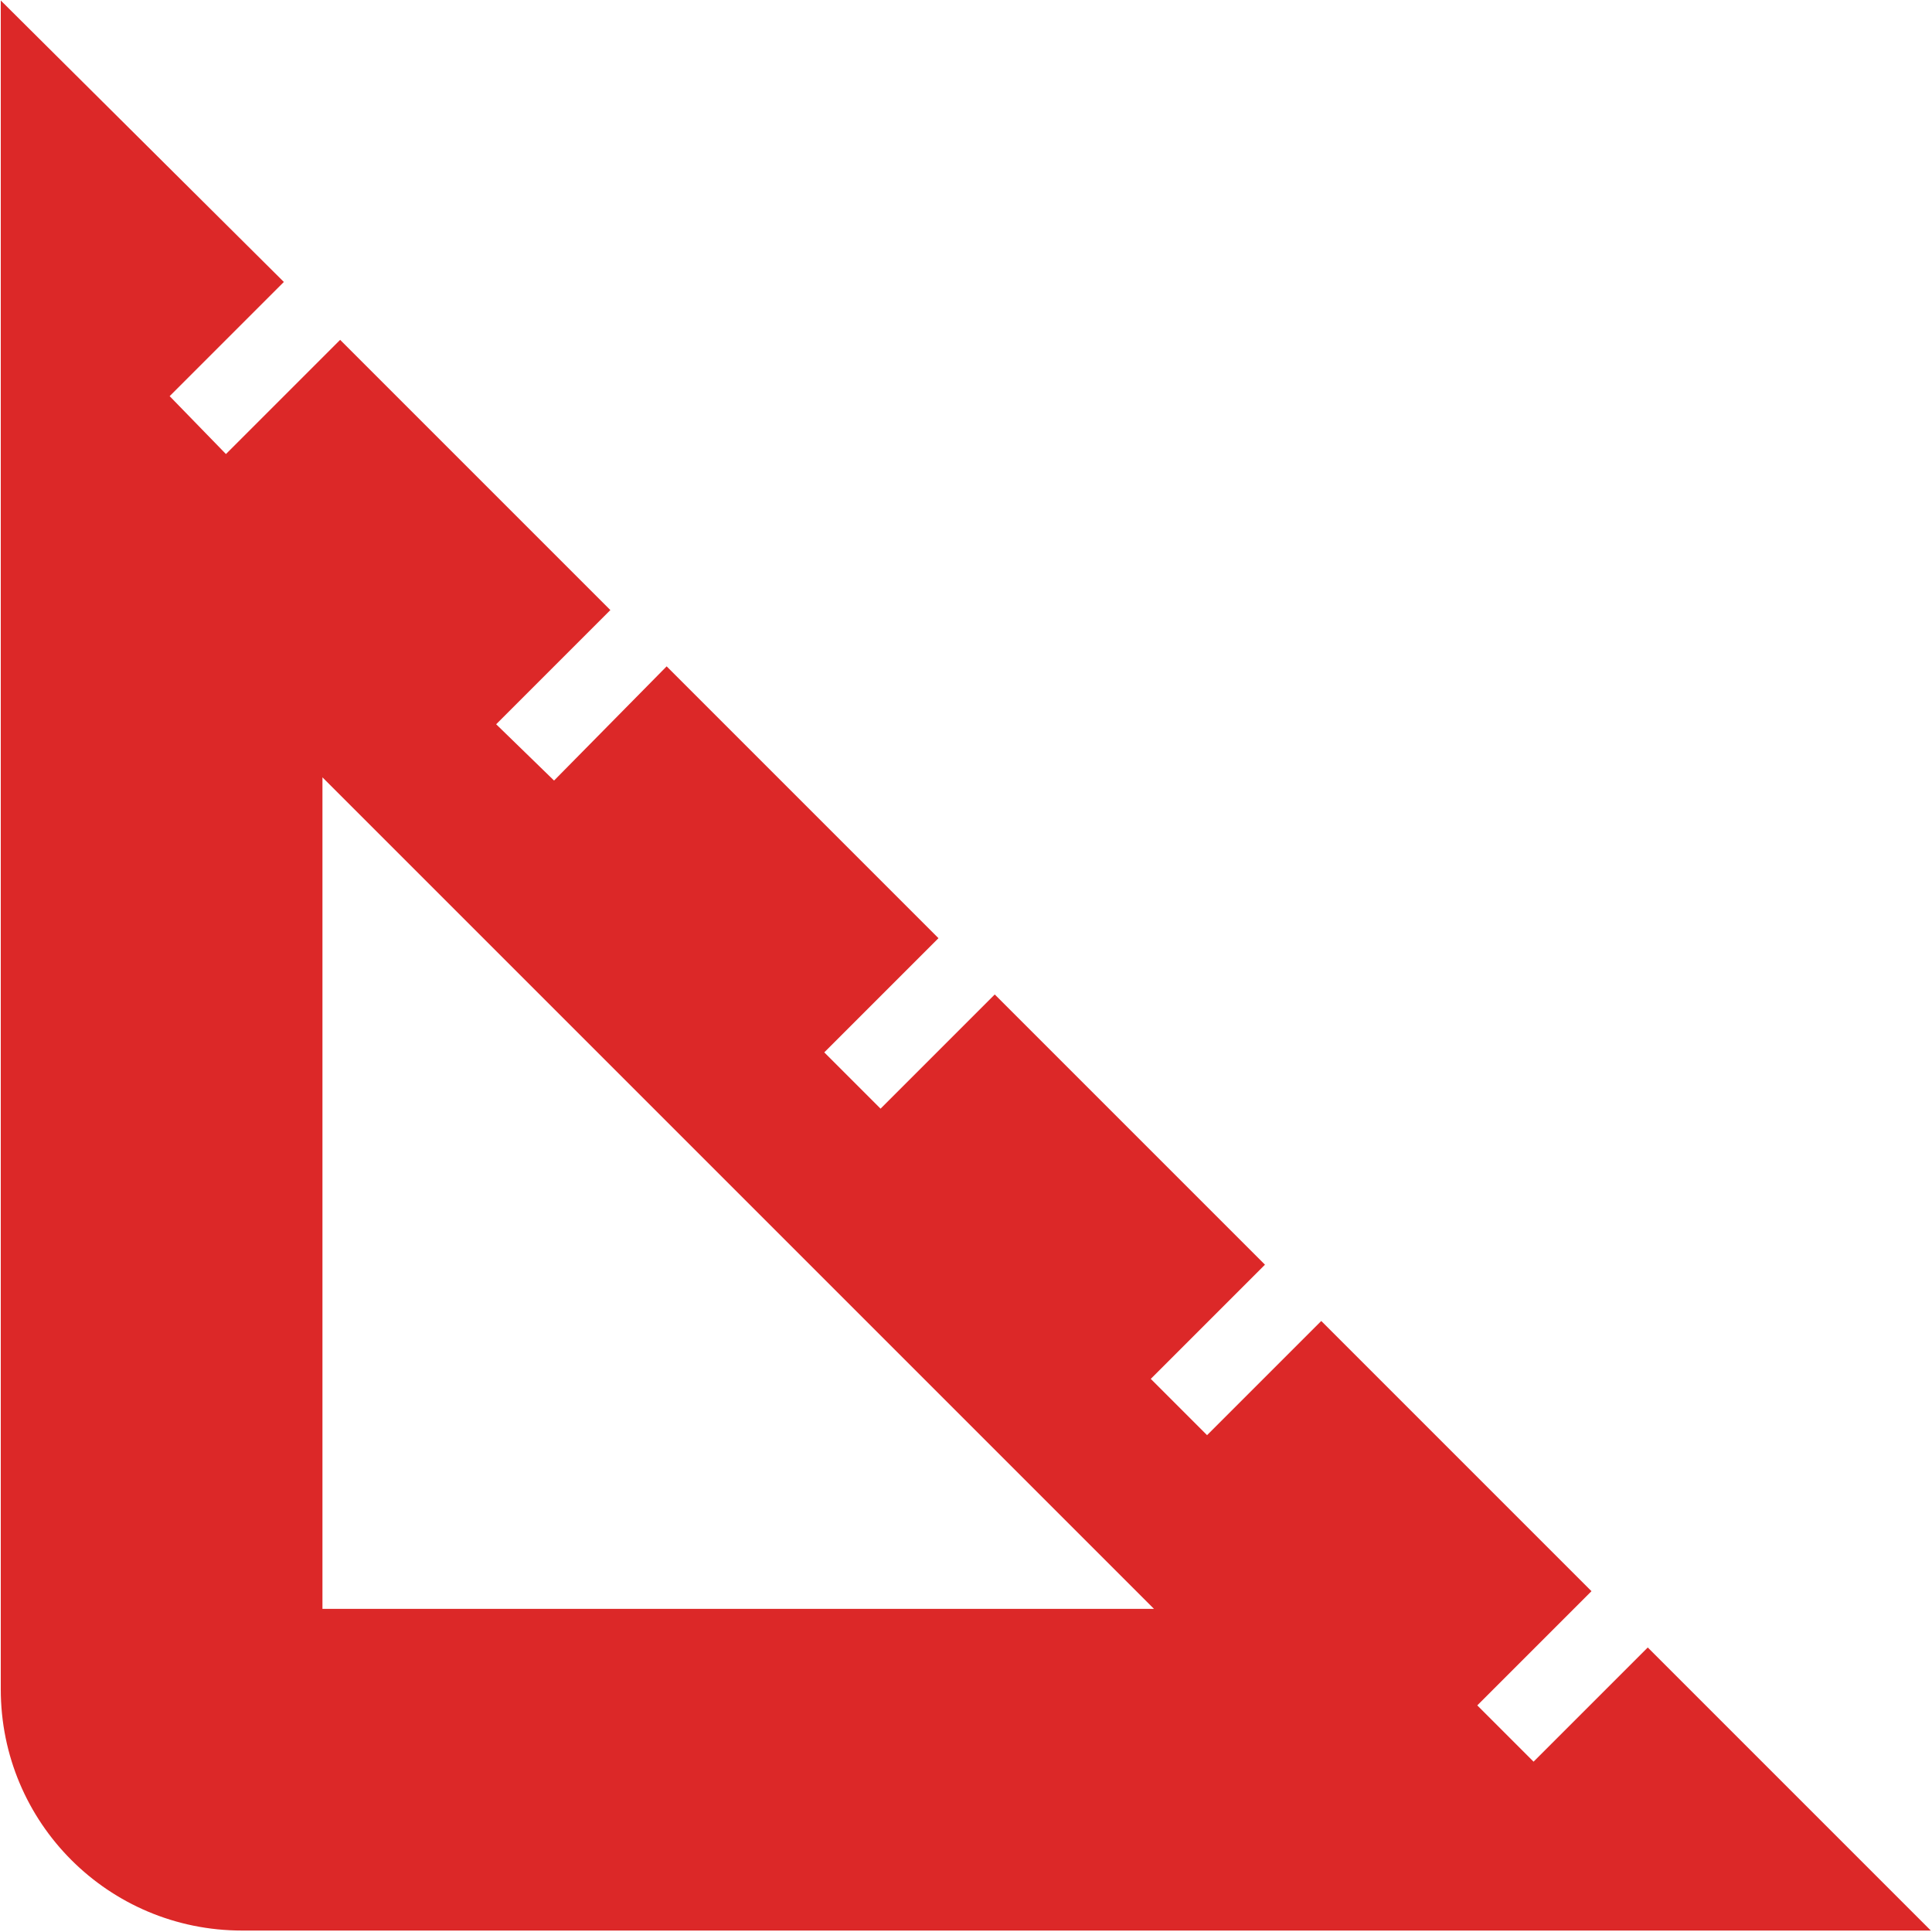
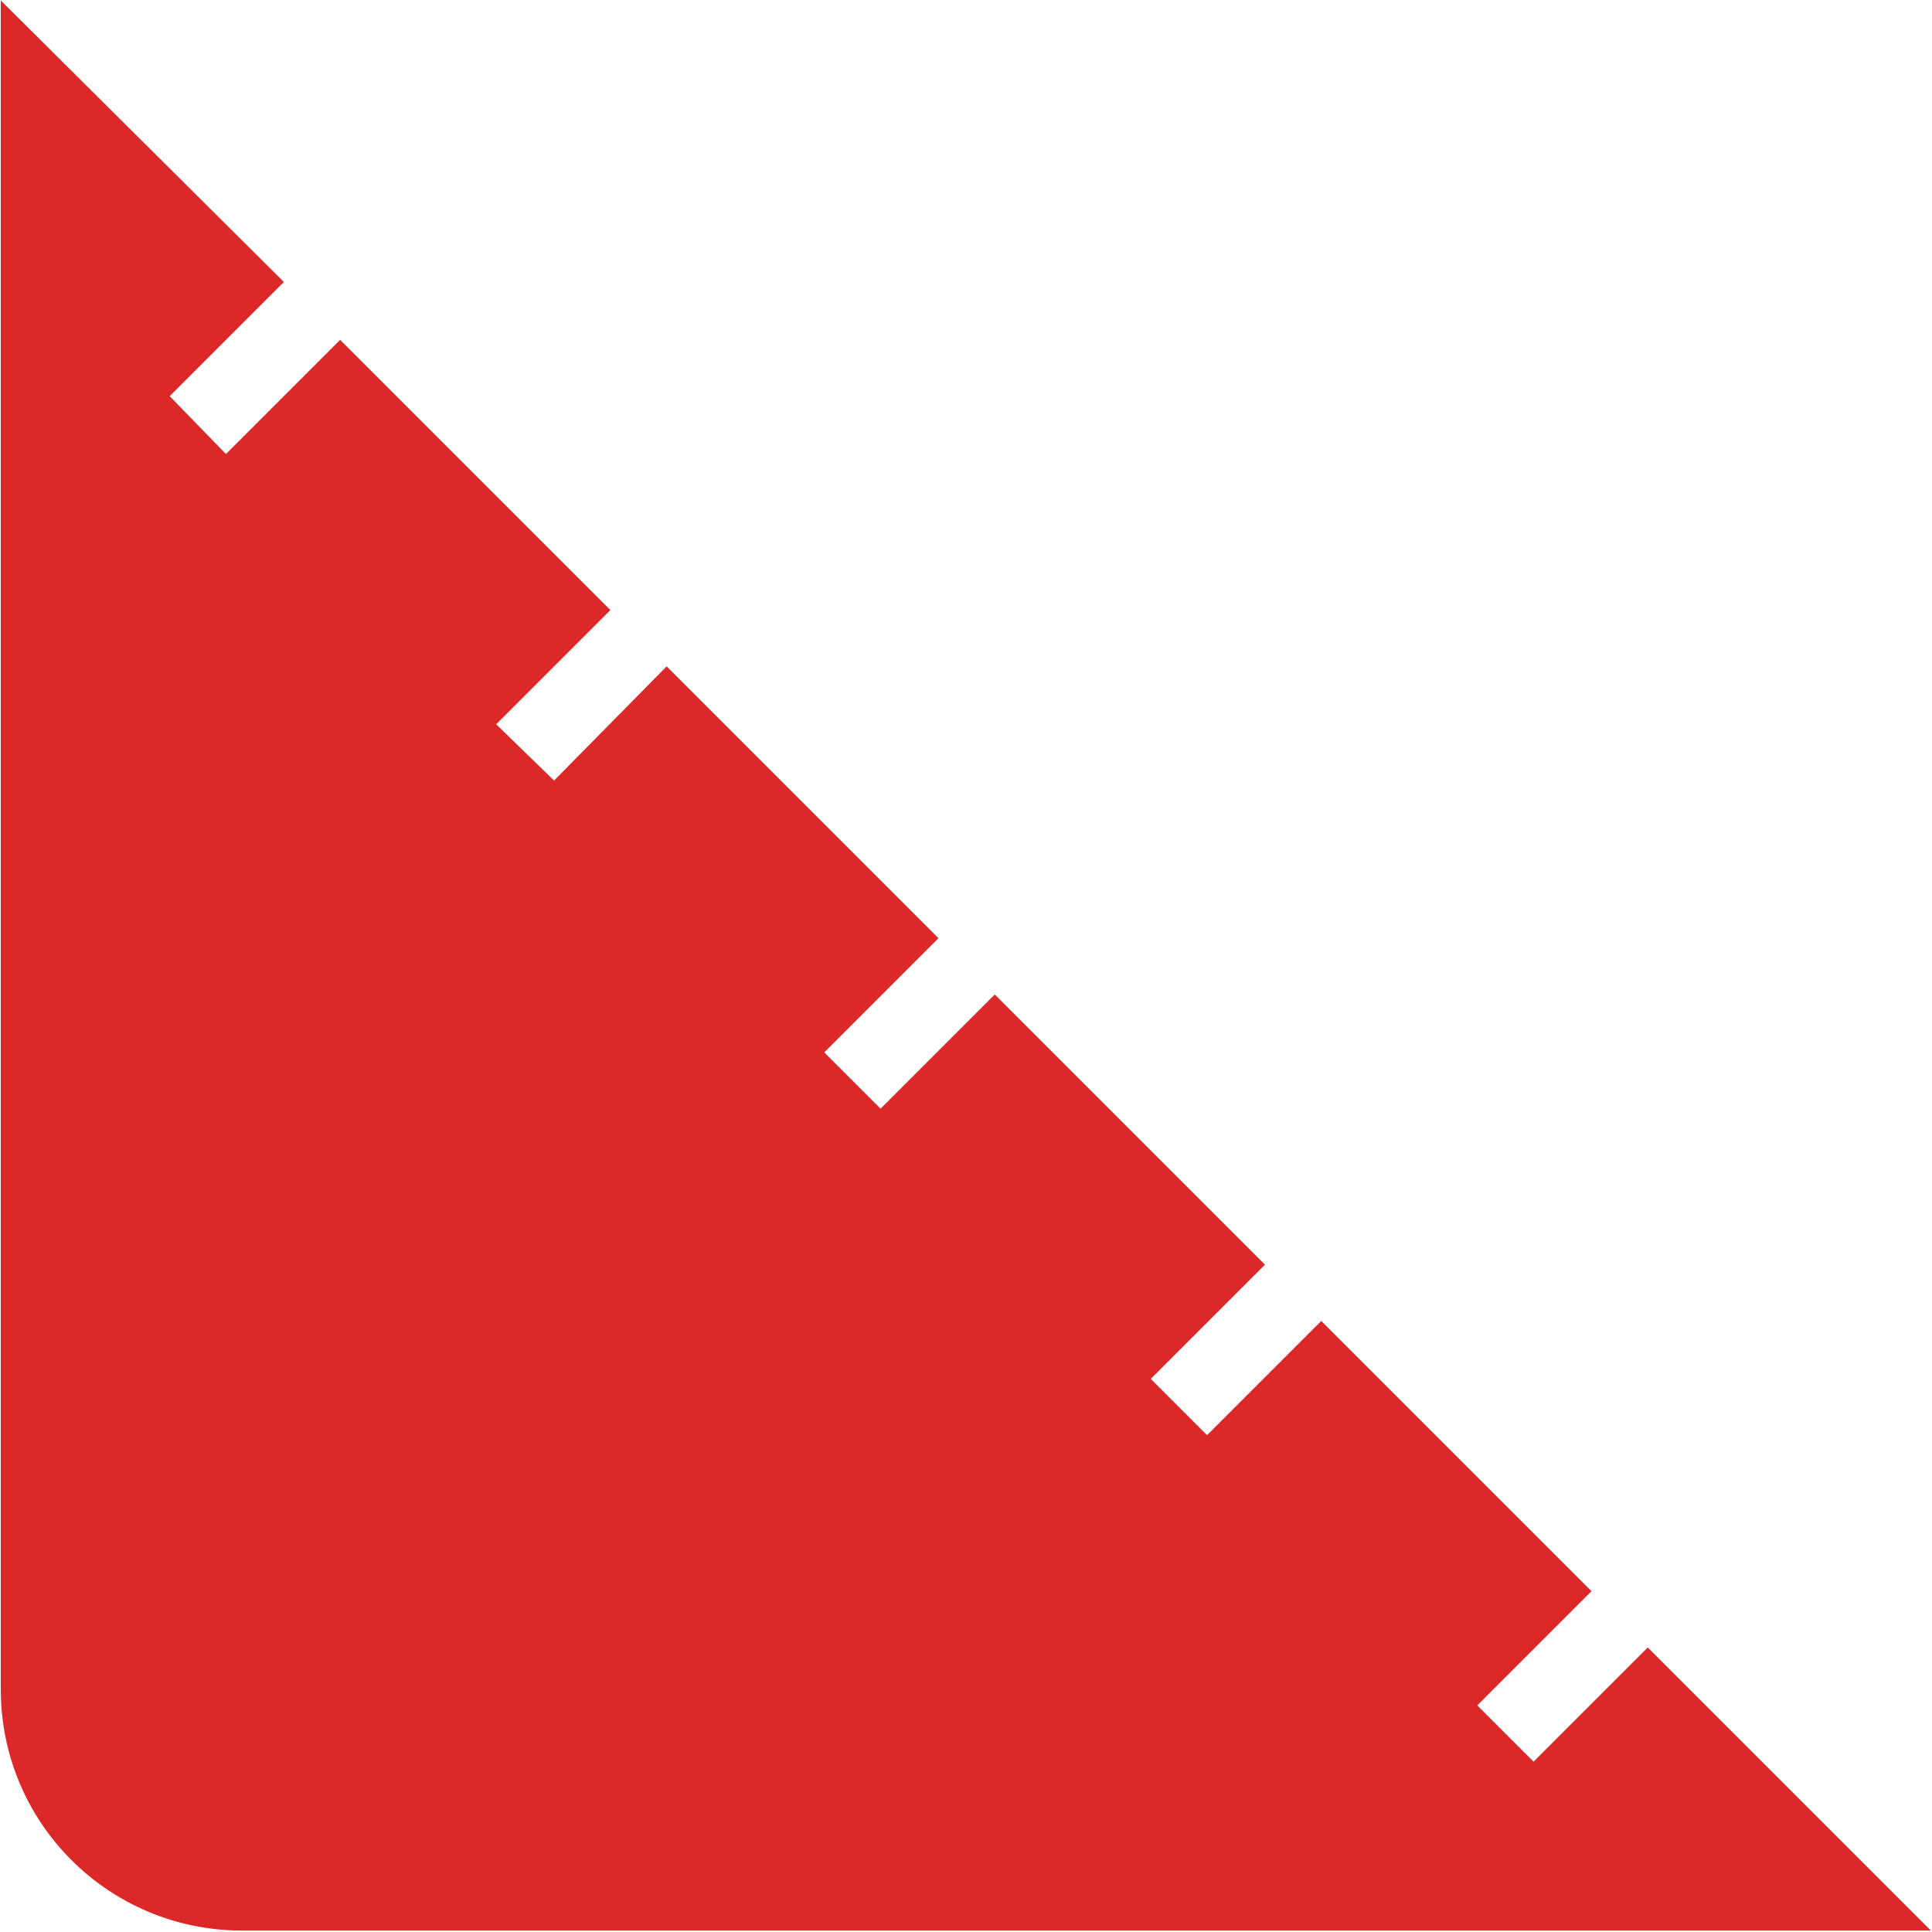
<svg xmlns="http://www.w3.org/2000/svg" xmlns:ns1="http://sodipodi.sourceforge.net/DTD/sodipodi-0.dtd" xmlns:ns2="http://www.inkscape.org/namespaces/inkscape" enable-background="new 0 0 20 20" height="48px" viewBox="0 0 20 20" width="48px" fill="#dc2828" version="1.1" id="svg3" ns1:docname="precise.svg" ns2:version="1.3.2 (091e20e, 2023-11-25, custom)">
  <defs id="defs3" />
  <ns1:namedview id="namedview3" pagecolor="#505050" bordercolor="#eeeeee" borderopacity="1" ns2:showpageshadow="0" ns2:pageopacity="0" ns2:pagecheckerboard="0" ns2:deskcolor="#505050" ns2:zoom="11.313708" ns2:cx="23.555495" ns2:cy="28.240077" ns2:window-width="1920" ns2:window-height="1009" ns2:window-x="-8" ns2:window-y="-8" ns2:window-maximized="1" ns2:current-layer="svg3" />
-   <path d="M 14.24,14.24 13.53,14.95 13.18,14.6 13.89,13.89 12.21,12.21 11.5,12.92 11.15,12.57 11.86,11.86 10.18,10.18 9.47,10.89 9.12,10.54 9.83,9.83 8.14,8.14 7.44,8.85 7.08,8.5 7.79,7.79 6.11,6.11 5.4,6.82 5.05,6.46 5.76,5.75 4,4 V 14.5 C 4,15.33 4.67,16 5.5,16 H 16 Z M 6,14 V 8.83 L 11.17,14 Z" id="path1" transform="matrix(1.665,0,0,1.665,-6.652,-6.655)" />
+   <path d="M 14.24,14.24 13.53,14.95 13.18,14.6 13.89,13.89 12.21,12.21 11.5,12.92 11.15,12.57 11.86,11.86 10.18,10.18 9.47,10.89 9.12,10.54 9.83,9.83 8.14,8.14 7.44,8.85 7.08,8.5 7.79,7.79 6.11,6.11 5.4,6.82 5.05,6.46 5.76,5.75 4,4 V 14.5 C 4,15.33 4.67,16 5.5,16 H 16 Z M 6,14 L 11.17,14 Z" id="path1" transform="matrix(1.665,0,0,1.665,-6.652,-6.655)" />
</svg>